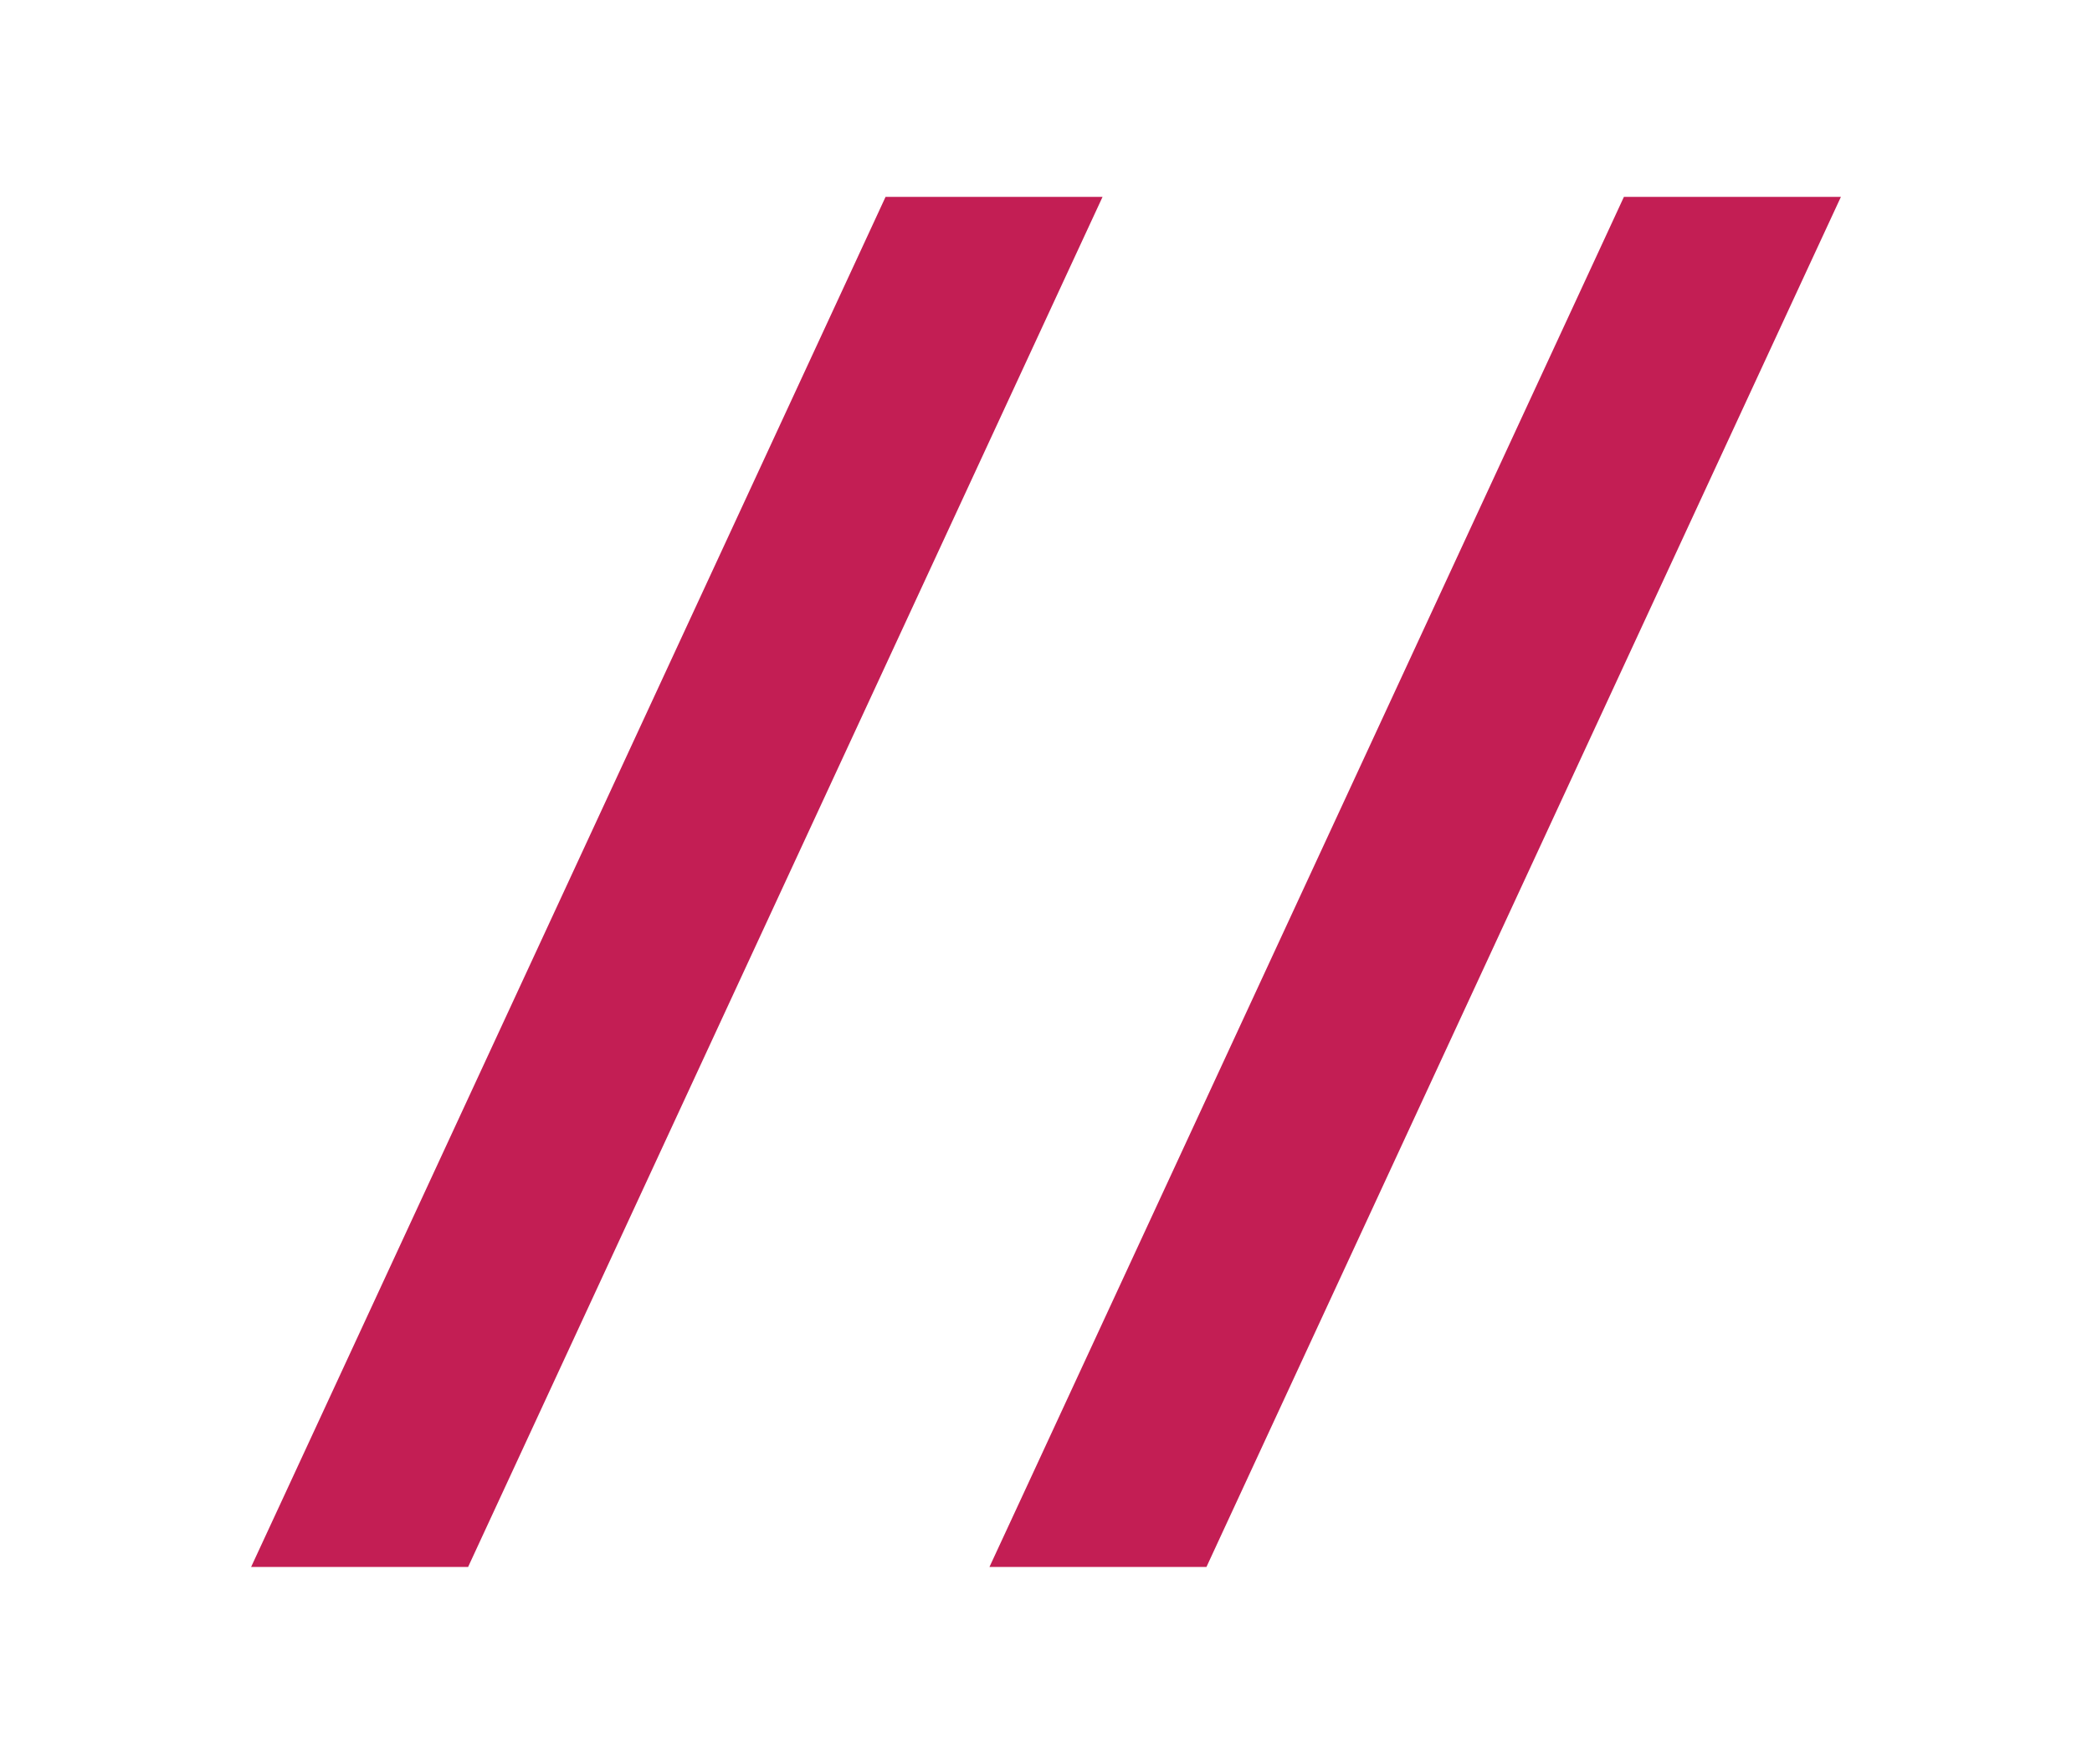
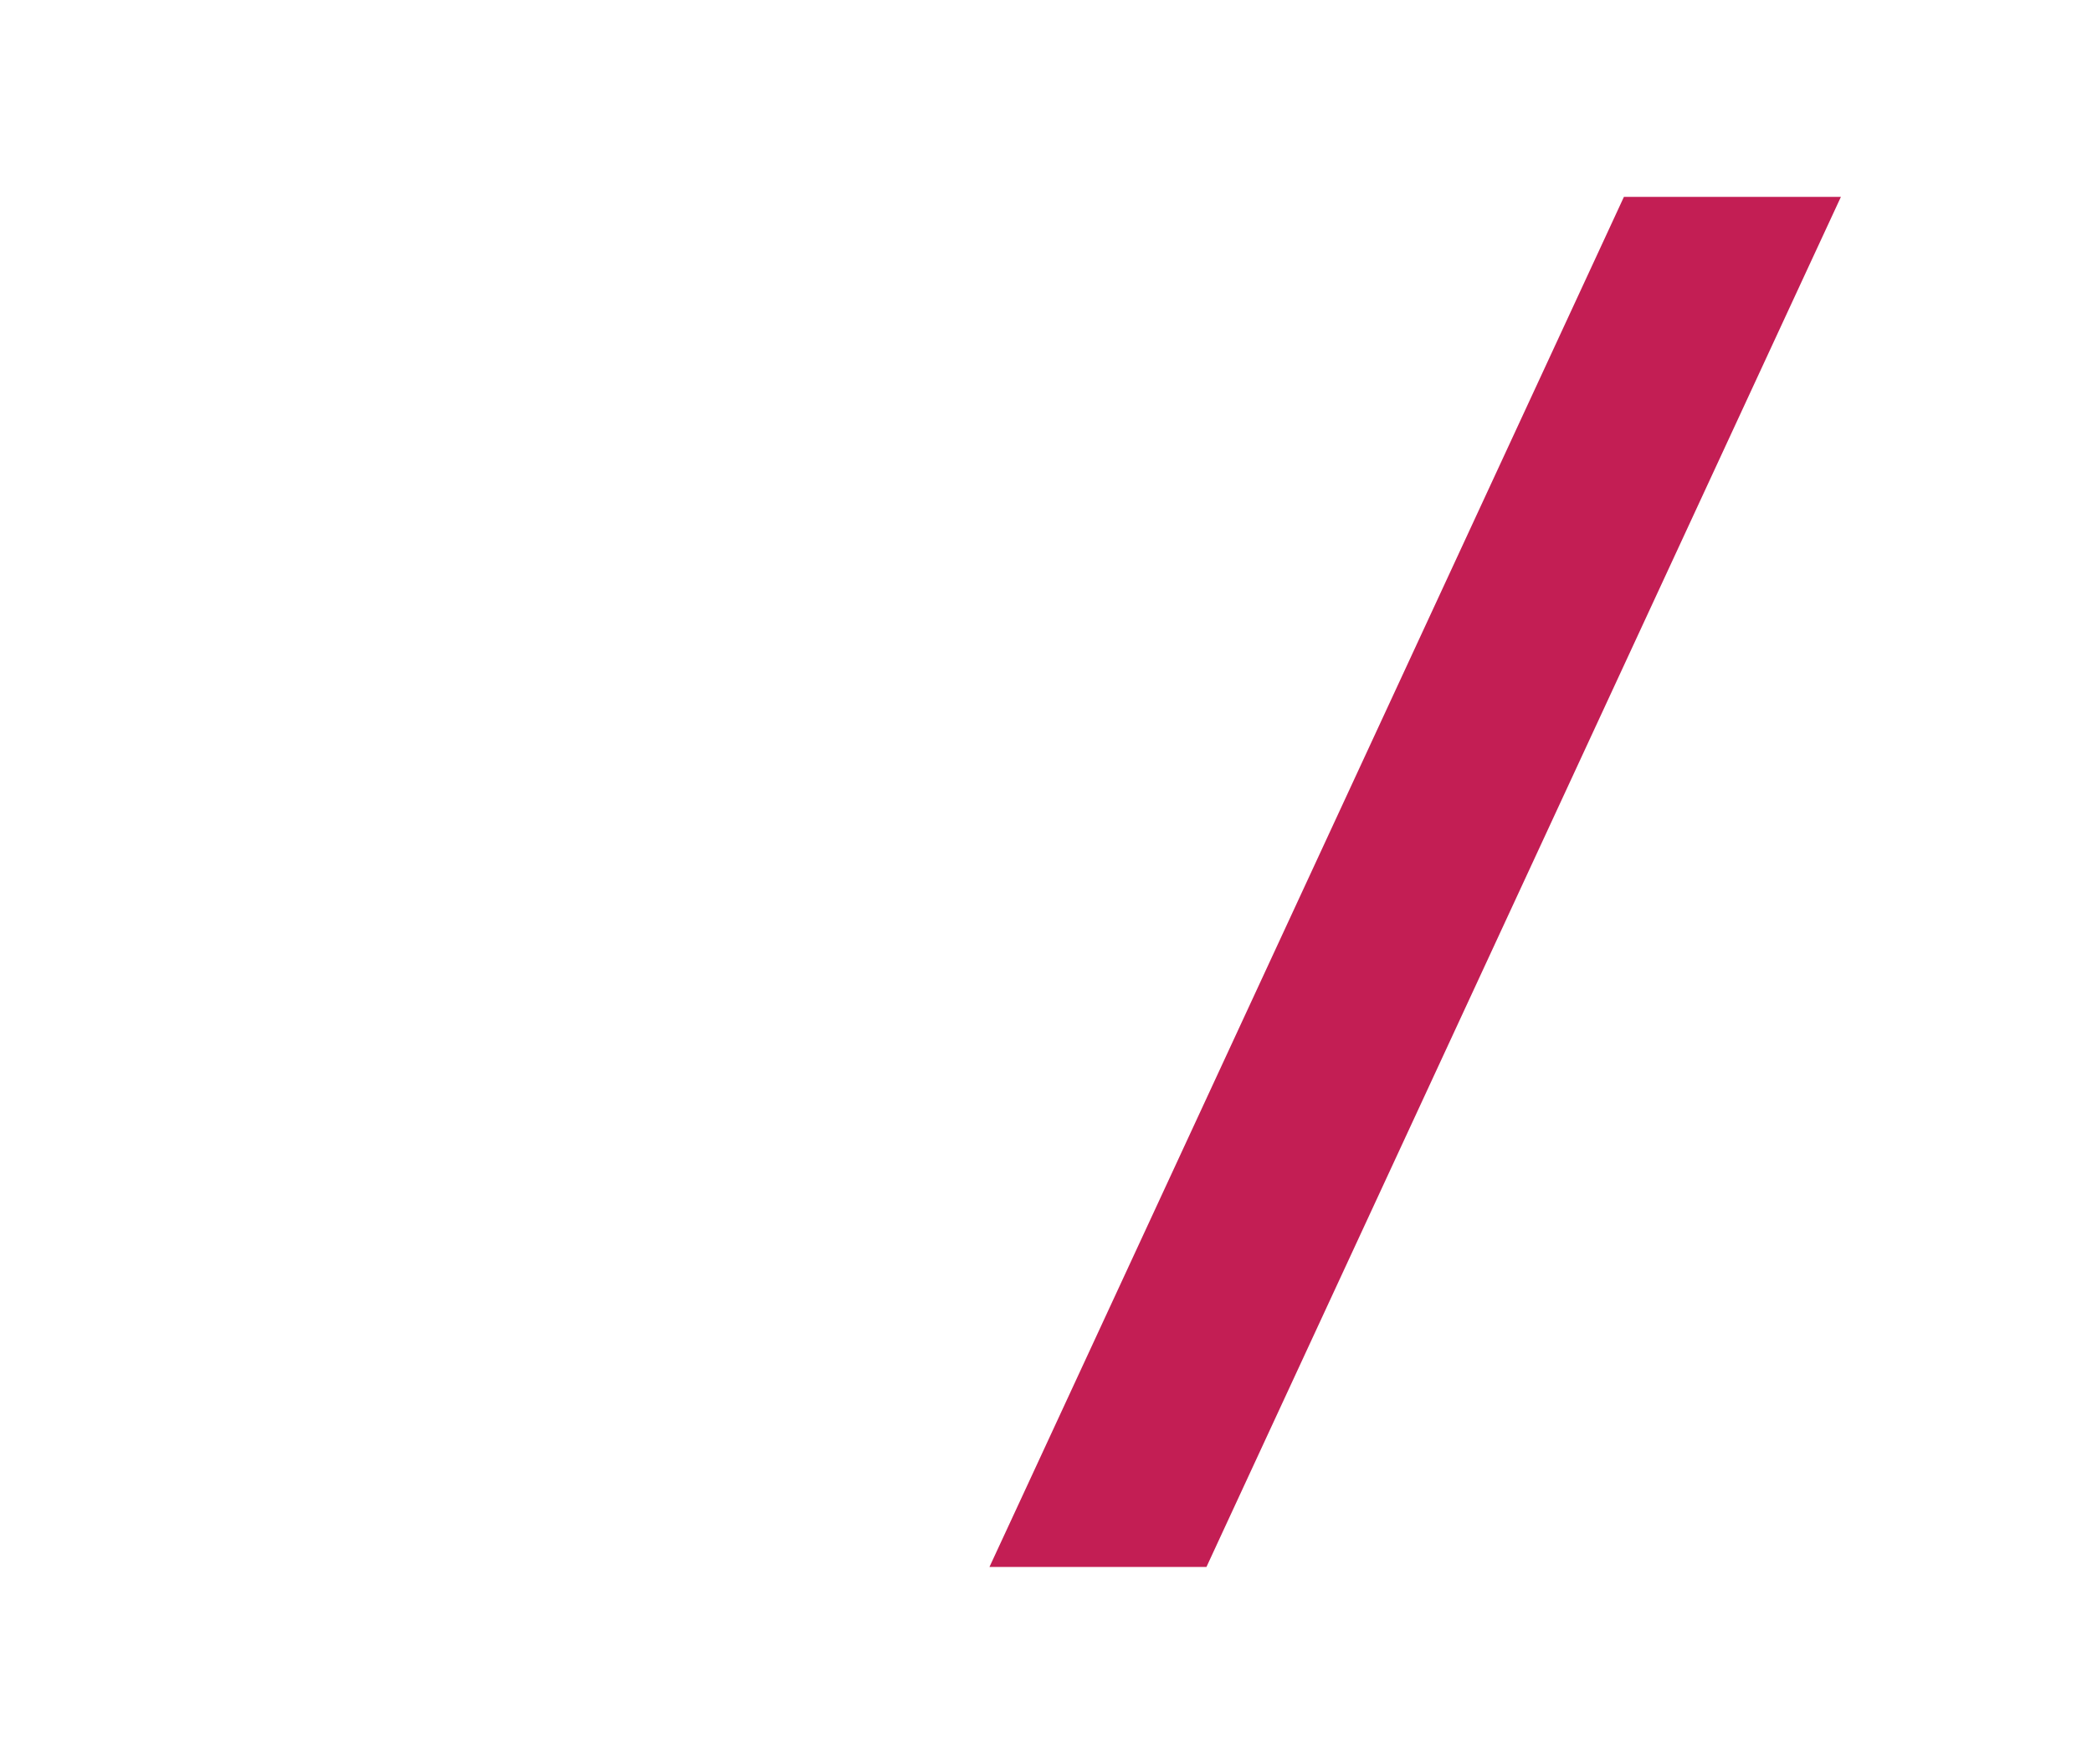
<svg xmlns="http://www.w3.org/2000/svg" width="51" height="43" viewBox="0 0 51 43" fill="none">
  <path d="M28.644 37.6H29.028L29.189 37.252L43.544 6.252L43.939 5.4H43H40.356H39.972L39.811 5.748L25.456 36.748L25.061 37.6H26H28.644Z" fill="#C31E54" stroke="#C31E54" stroke-width="1.2" />
-   <path d="M10.644 37.6H11.028L11.189 37.252L25.544 6.252L25.939 5.4H25H22.356H21.972L21.811 5.748L7.456 36.748L7.061 37.6H8H10.644Z" fill="#C31E54" stroke="#C31E54" stroke-width="1.2" />
</svg>